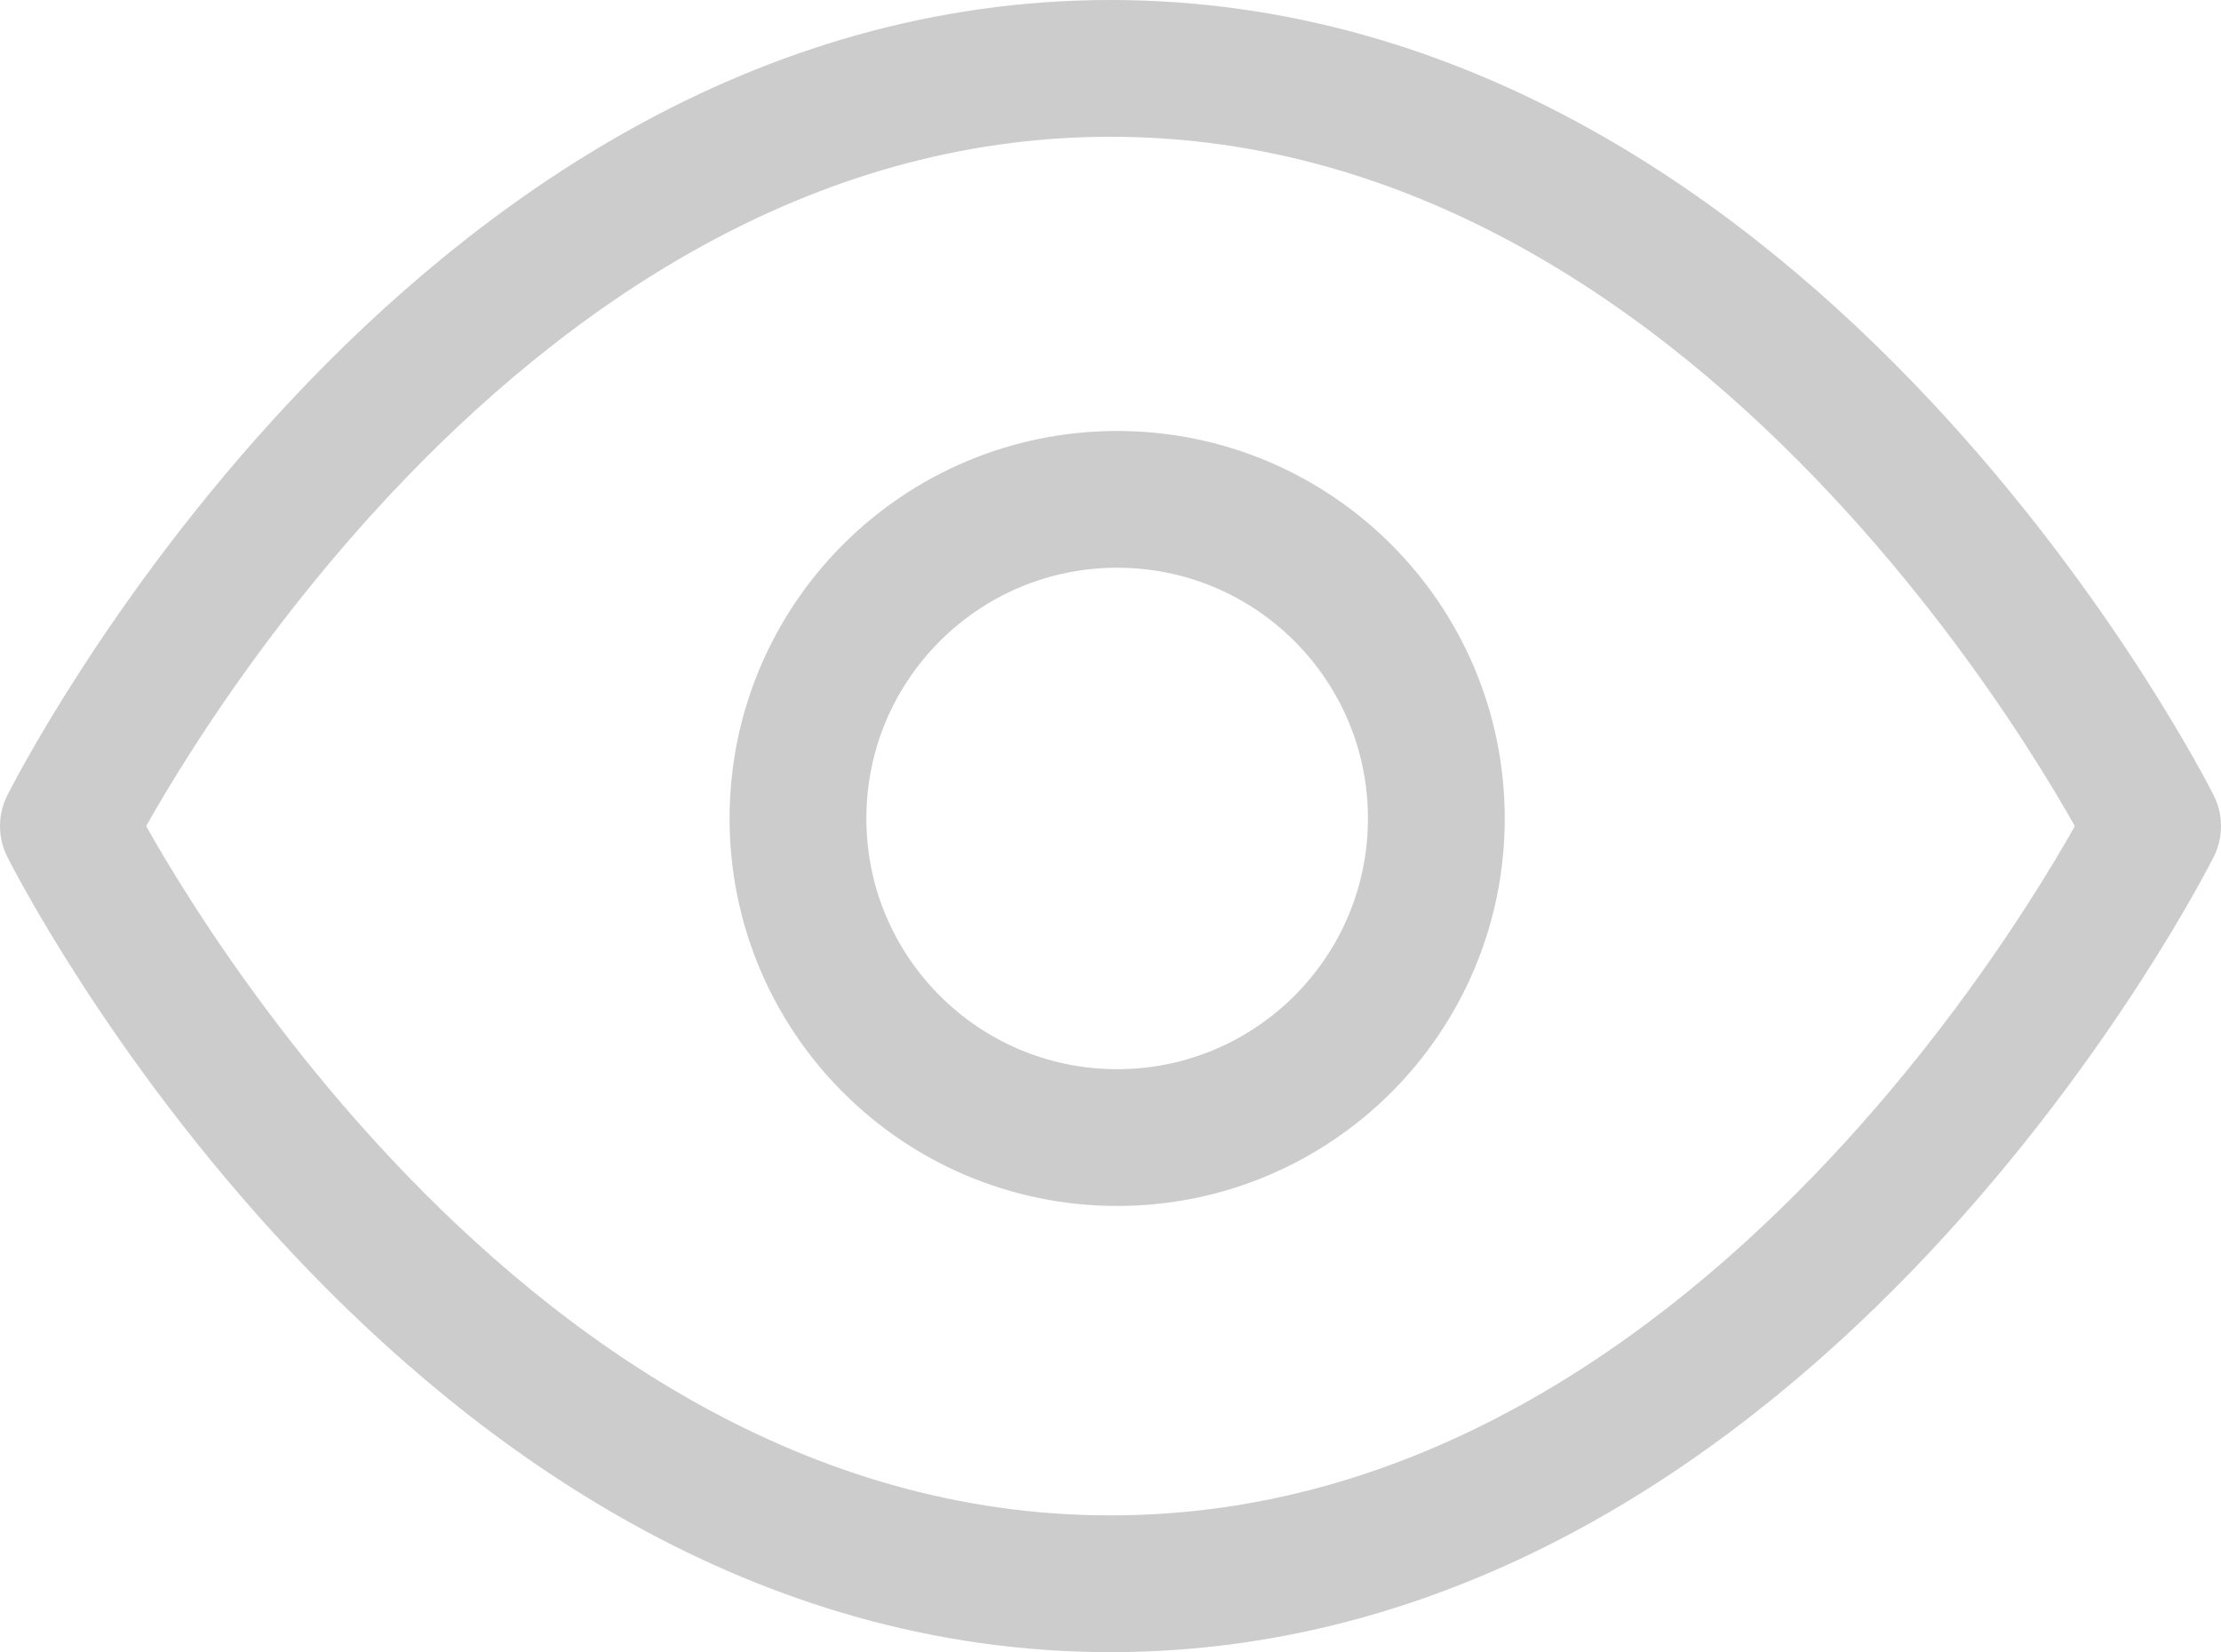
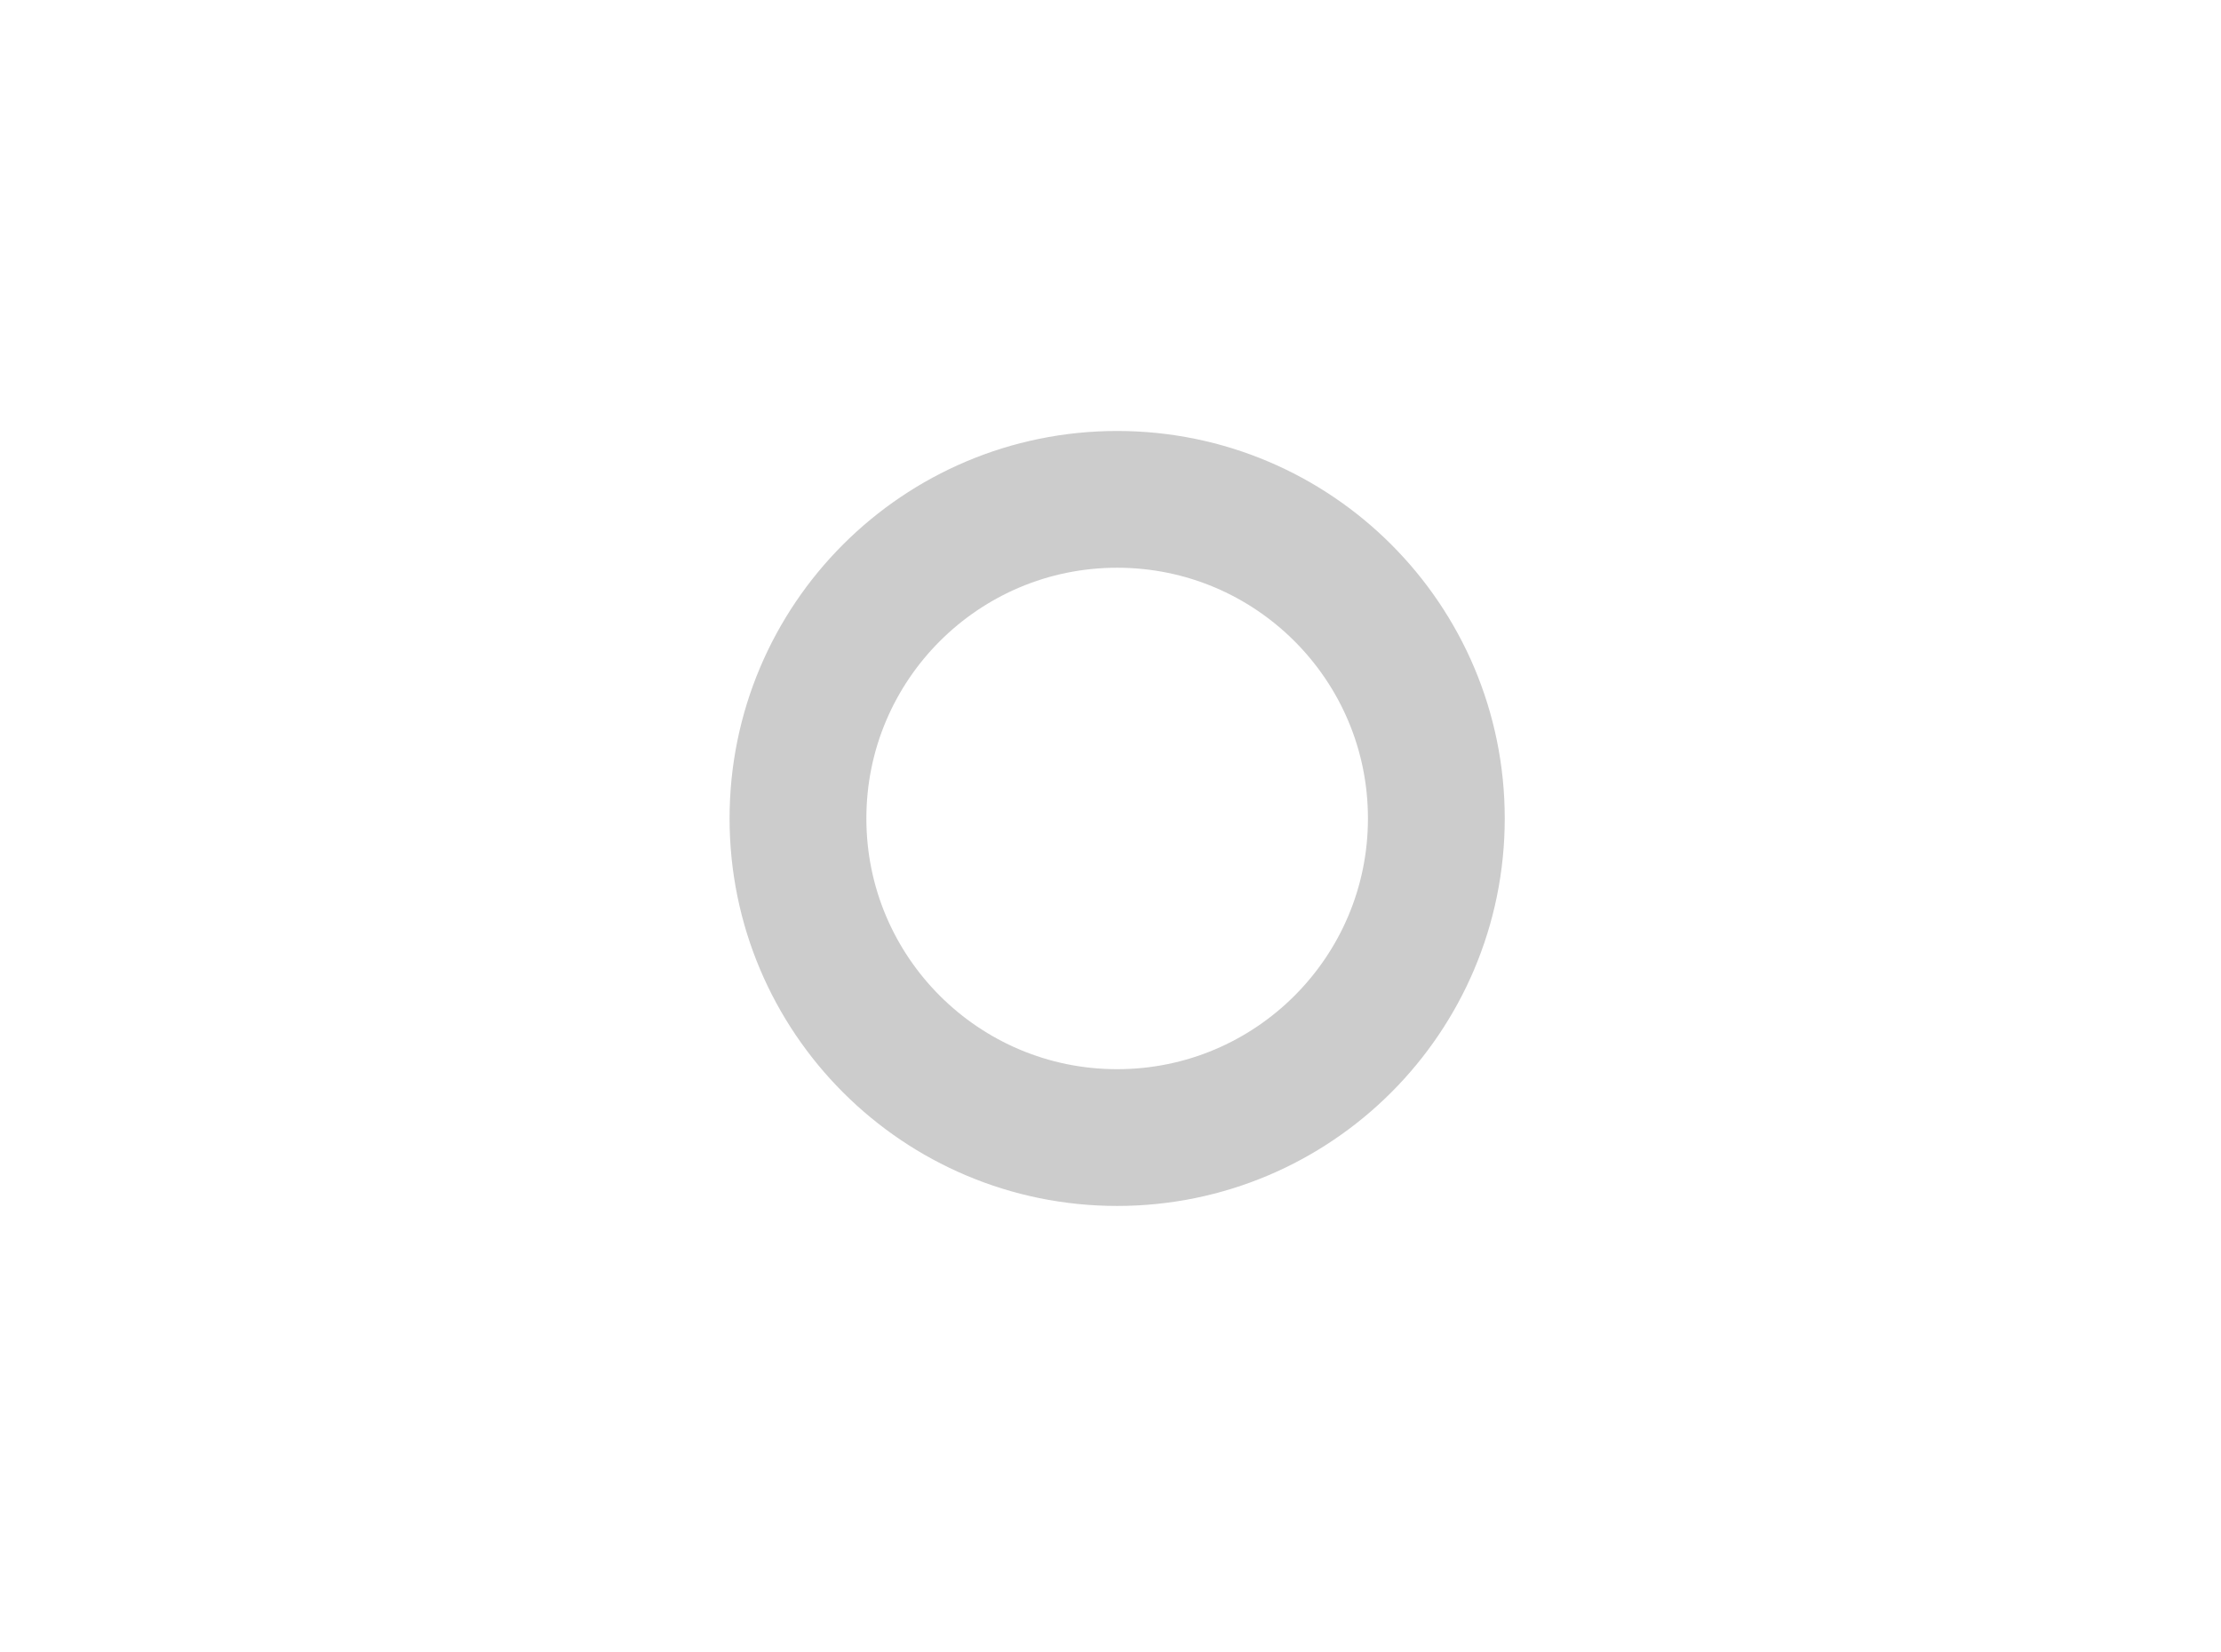
<svg xmlns="http://www.w3.org/2000/svg" width="24.354" height="18.121" viewBox="0 0 24.354 18.121">
  <g id="Group_17485" data-name="Group 17485" transform="translate(-0.25 -3.25)">
-     <path id="Path_5233" data-name="Path 5233" d="M1,12.311S5.155,4,12.427,4s11.427,8.311,11.427,8.311S19.7,20.621,12.427,20.621,1,12.311,1,12.311Z" fill="none" stroke="#ccc" stroke-linecap="round" stroke-linejoin="round" stroke-width="1.5" />
    <circle id="Ellipse_1053" data-name="Ellipse 1053" cx="3.5" cy="3.5" r="3.5" transform="translate(9 8.727)" fill="none" stroke="#ccc" stroke-linecap="round" stroke-linejoin="round" stroke-width="1.5" />
  </g>
</svg>